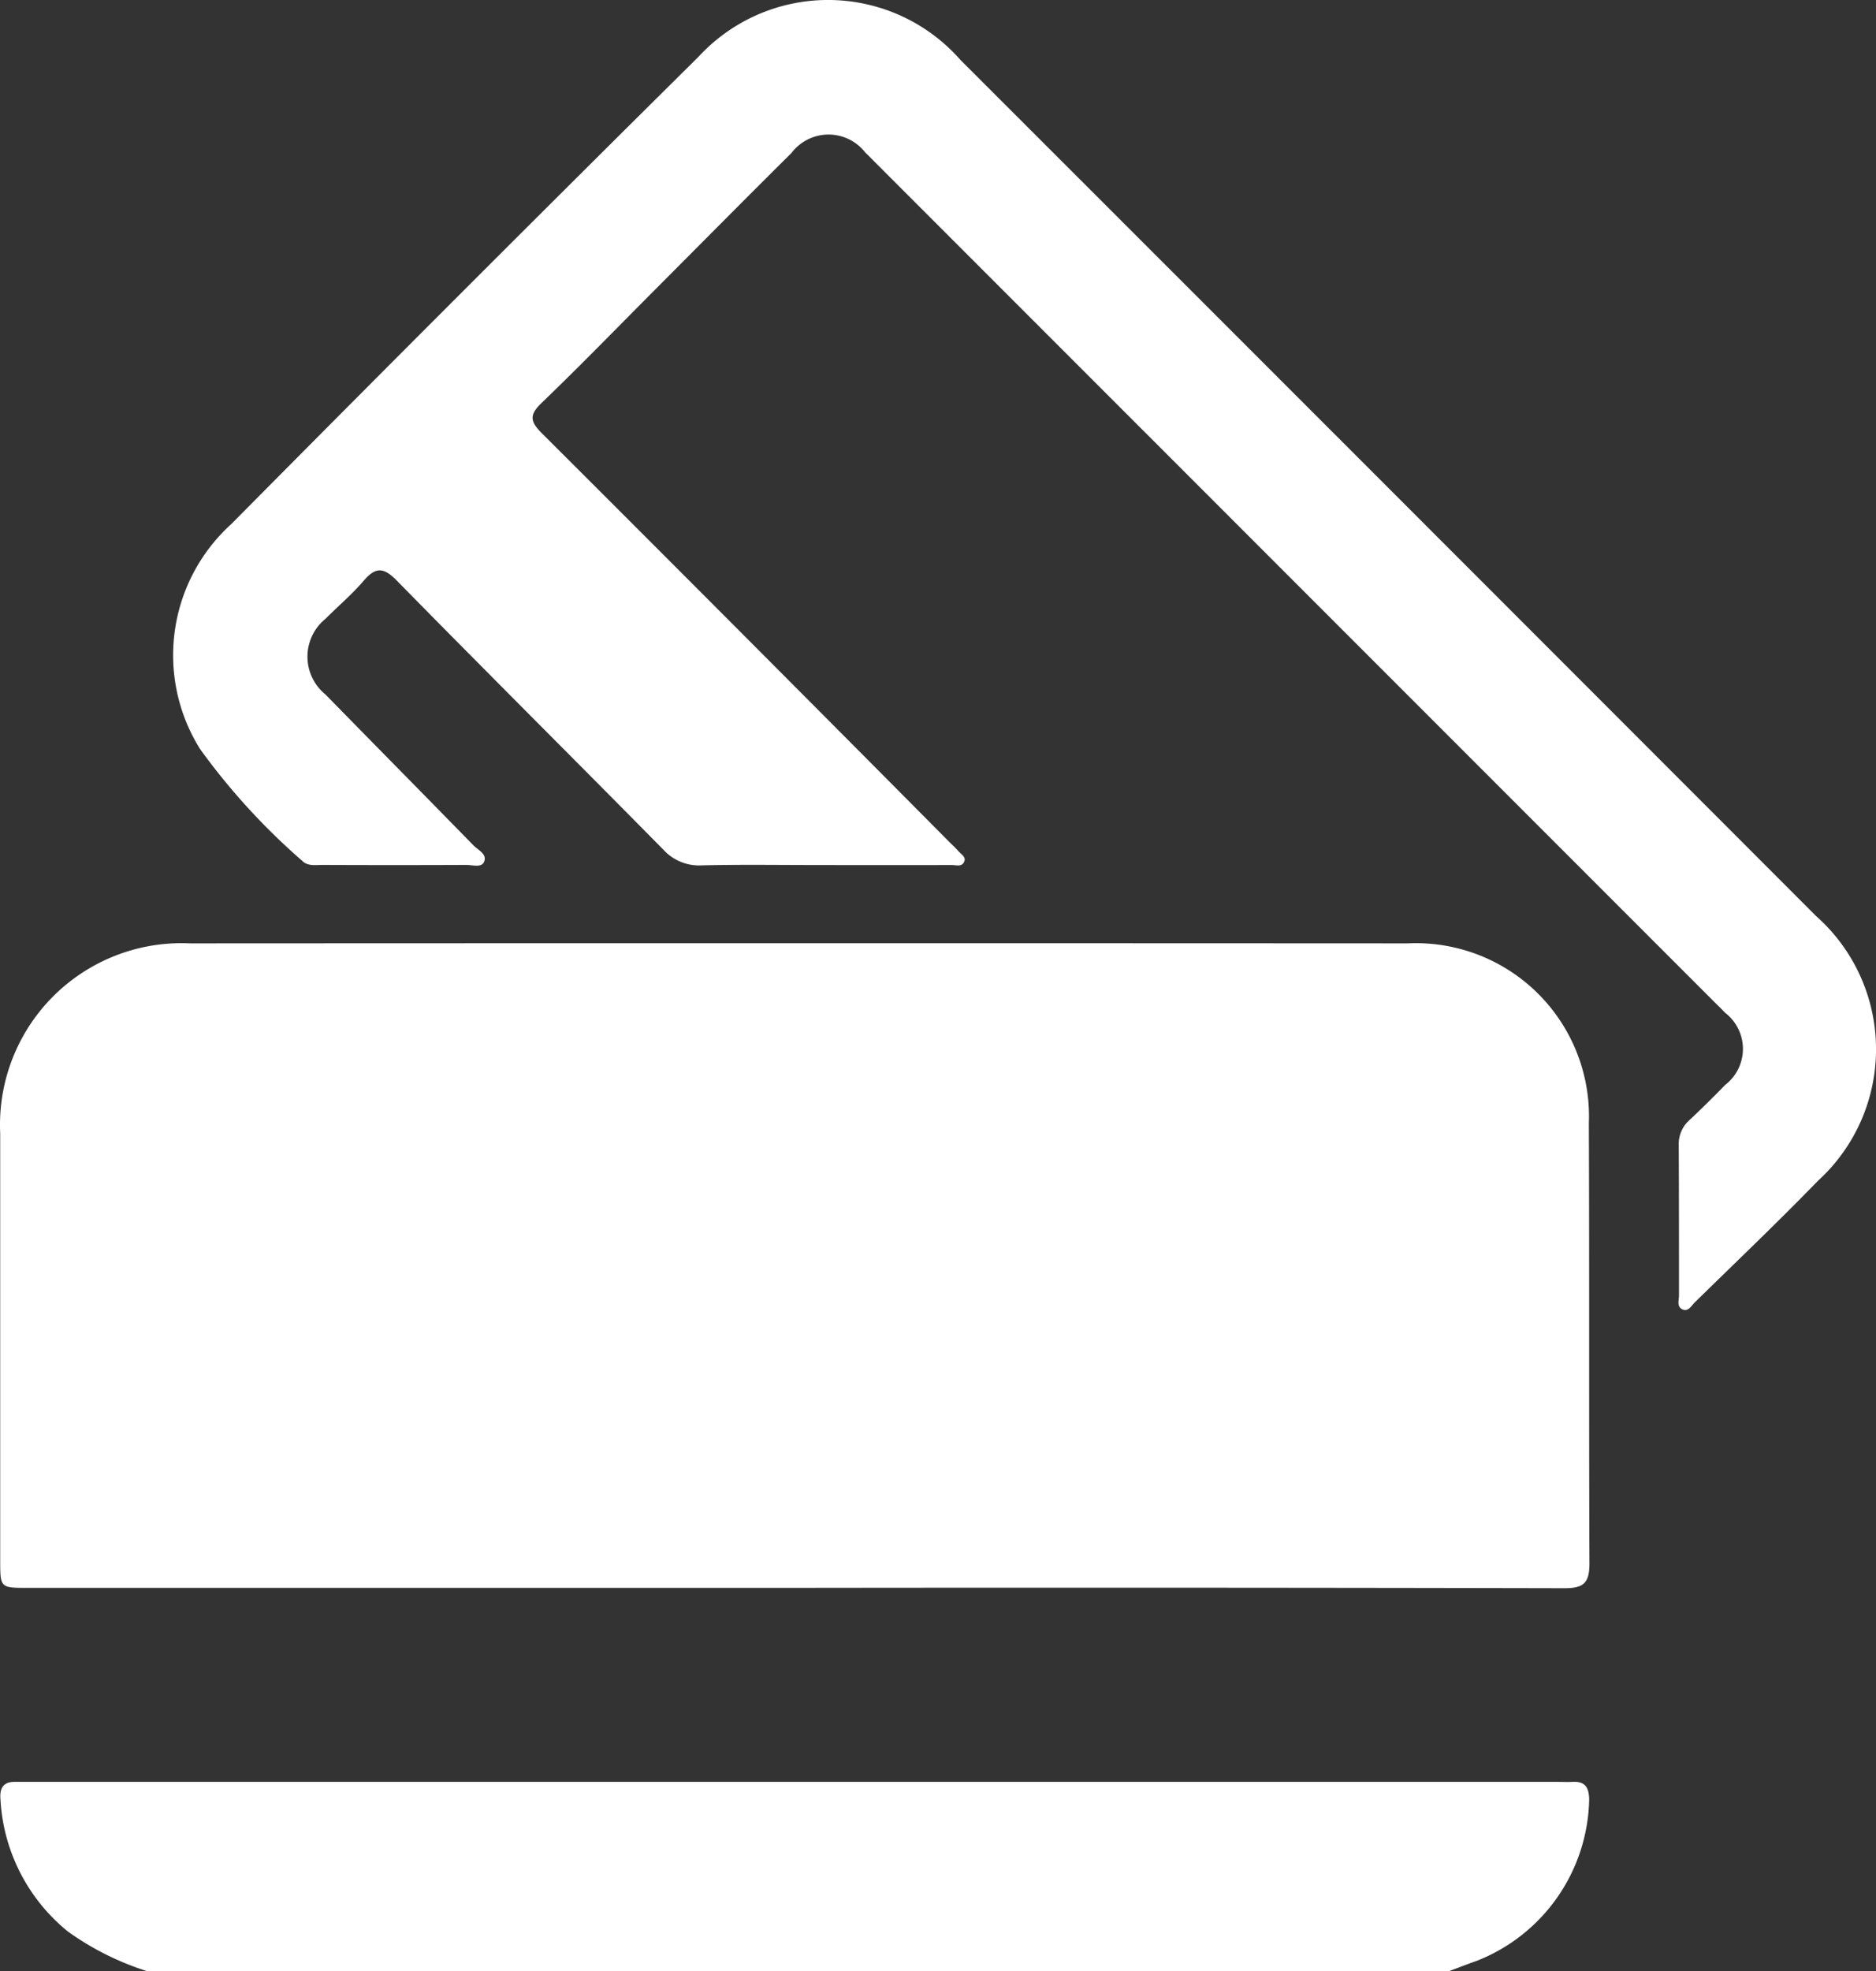
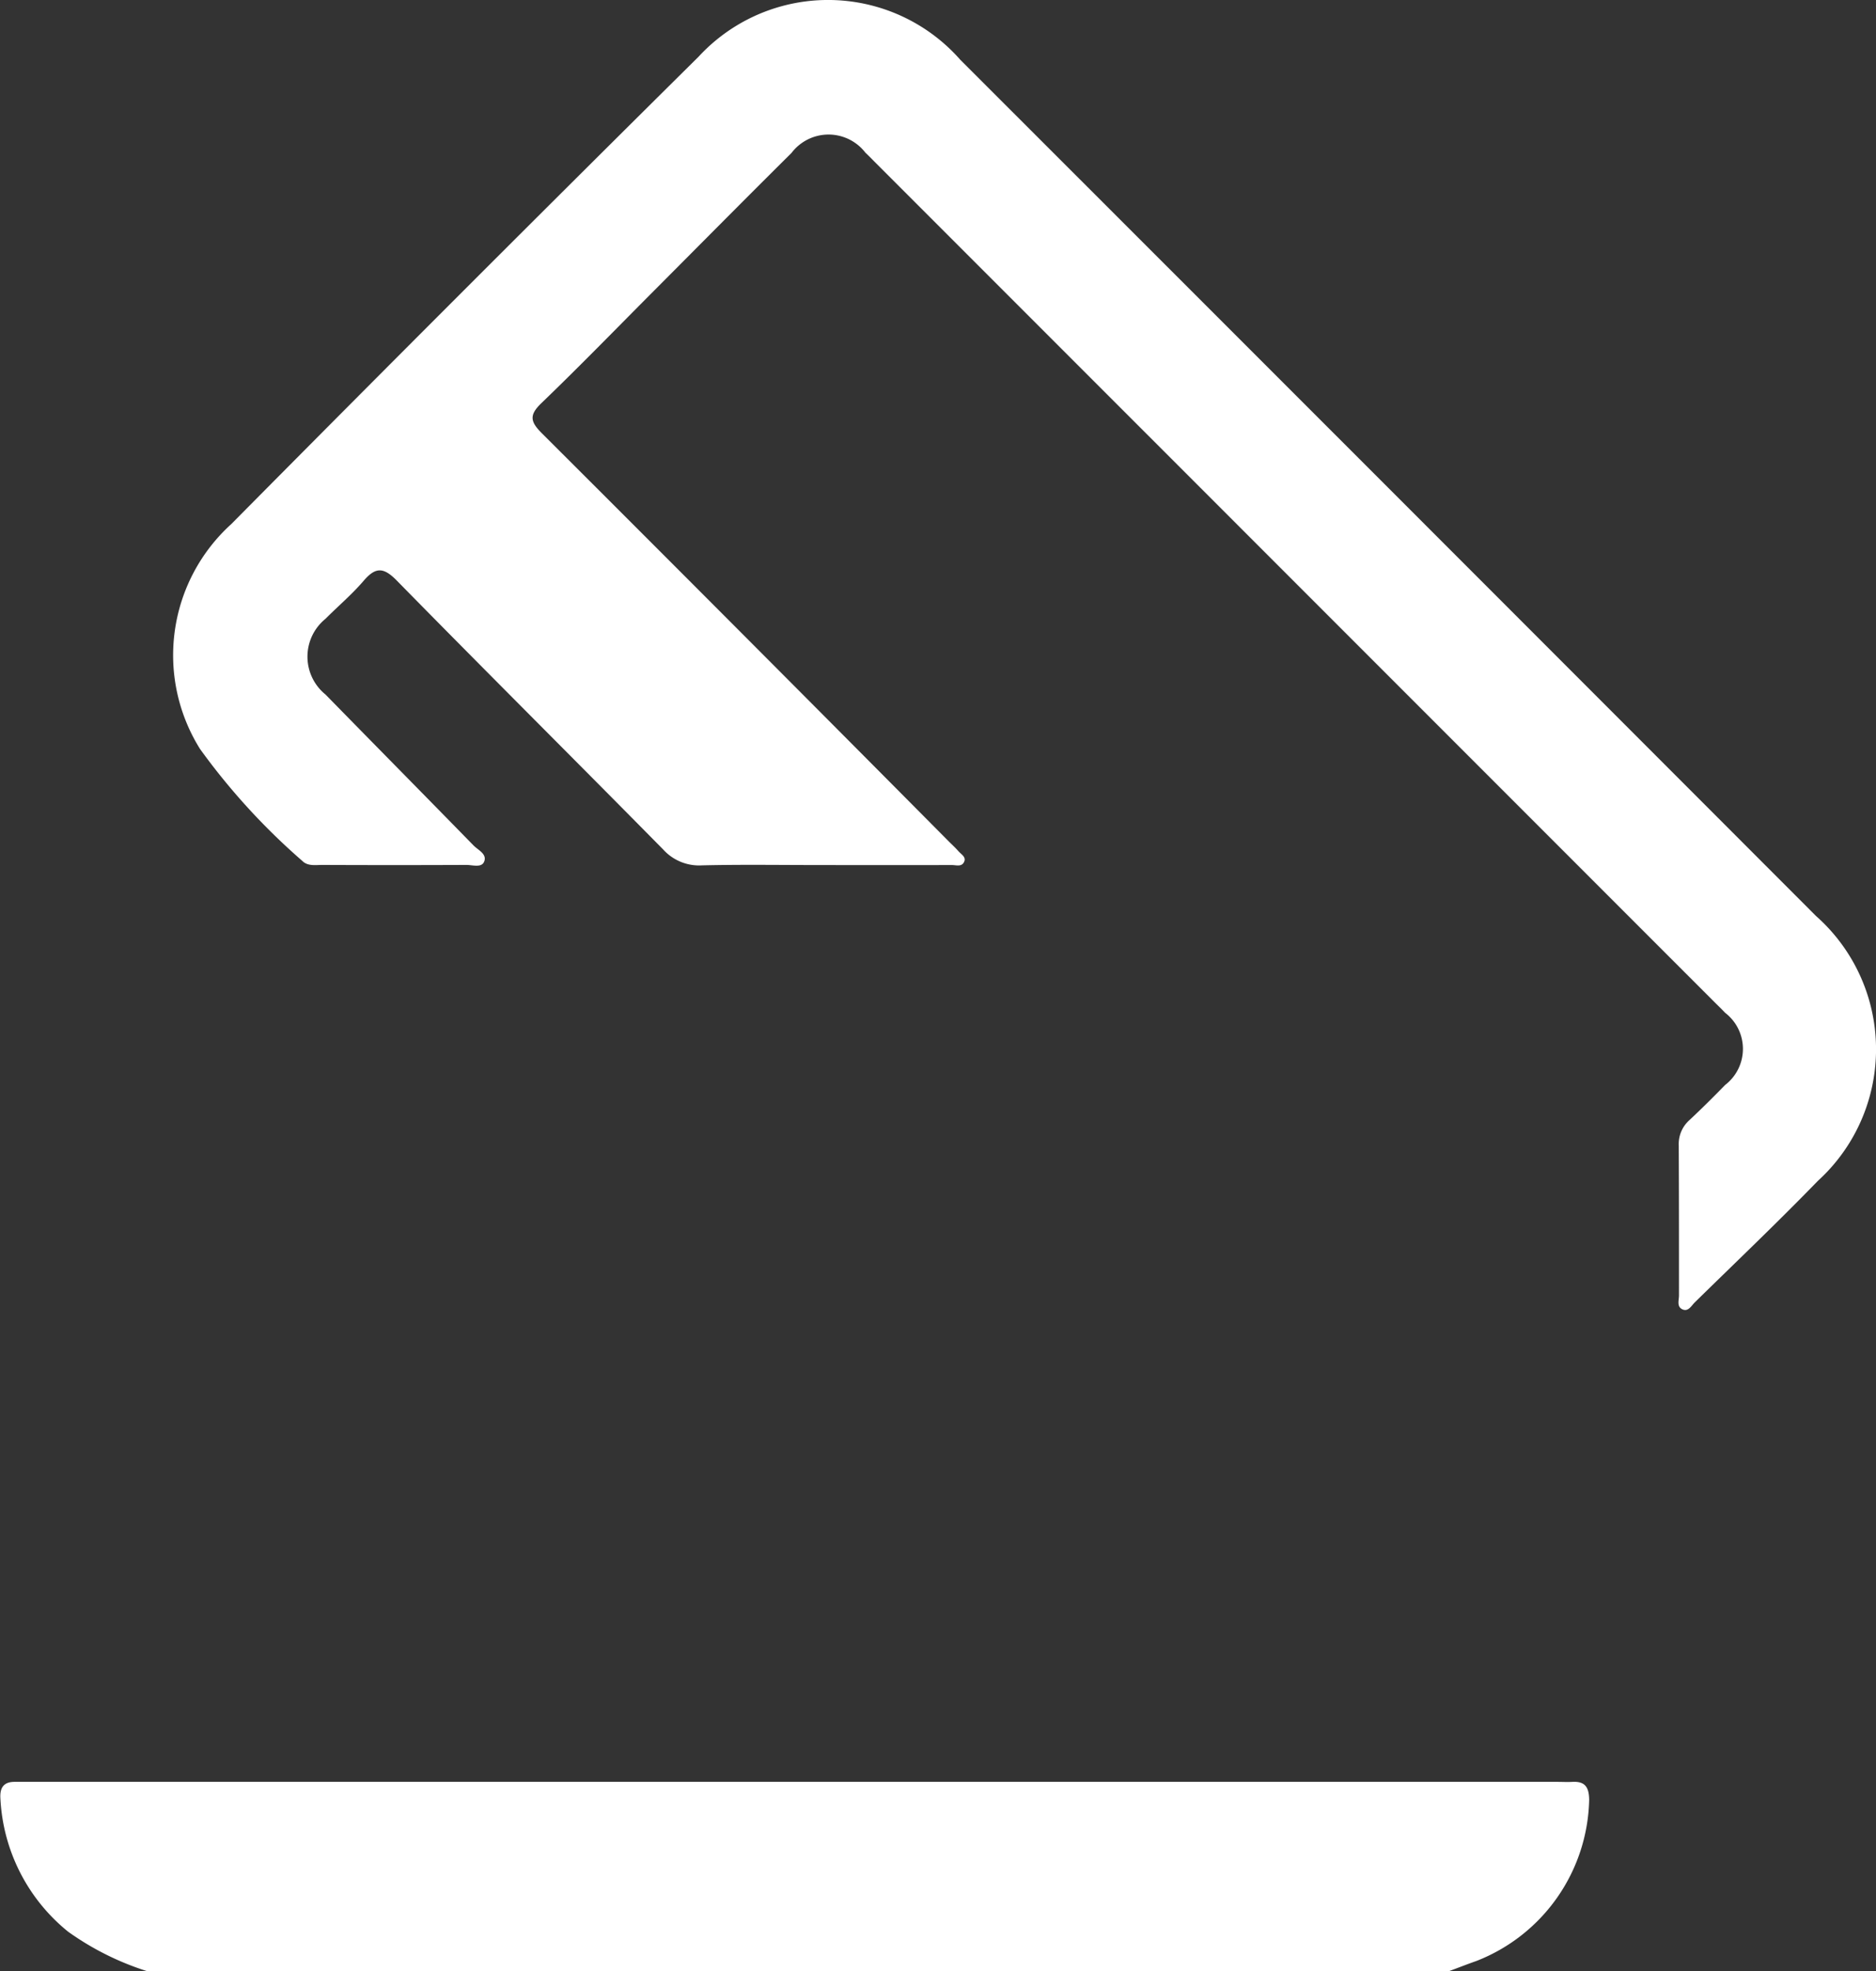
<svg xmlns="http://www.w3.org/2000/svg" id="Grupo_206" data-name="Grupo 206" width="47.772" height="50.161" viewBox="0 0 47.772 50.161">
  <rect x="0" y="0" width="47.772" height="50.161" fill="#333333" stroke="none" />
  <path id="Caminho_92" data-name="Caminho 92" d="M-1021.12,1596.518a7.173,7.173,0,0,1-2-1,4.65,4.65,0,0,1-1.726-3.378c-.021-.279.073-.442.375-.437.13,0,.261,0,.391,0H-985.2c.13,0,.26.008.391,0,.319-.015.414.142.42.448a4.507,4.507,0,0,1-2.875,4.112c-.229.08-.457.17-.685.254Z" transform="translate(1024.857 -1546.356)" fill="#fff" />
-   <path id="Caminho_93" data-name="Caminho 93" d="M-1004.637,1583.188h-19.517c-.7,0-.7,0-.7-.707q0-5.43,0-10.859a4.623,4.623,0,0,1,4.833-4.836q15.506-.008,31.012,0a4.407,4.407,0,0,1,4.61,4.576c.015,3.734,0,7.468.015,11.2,0,.5-.145.636-.637.635Q-994.828,1583.176-1004.637,1583.188Z" transform="translate(1024.859 -1542.778)" fill="#fff" />
  <path id="Caminho_94" data-name="Caminho 94" d="M-1003.214,1560.768c-1.011,0-2.023-.016-3.032.008a1.232,1.232,0,0,1-.989-.406c-2.256-2.287-4.534-4.552-6.784-6.844-.337-.343-.539-.345-.842.008s-.648.642-.97.966a1.24,1.24,0,0,0,0,1.929c1.254,1.282,2.515,2.557,3.768,3.84.116.119.354.219.269.416-.069.159-.295.079-.451.08q-1.835.008-3.668,0c-.177,0-.374.037-.513-.105a16.818,16.818,0,0,1-2.6-2.844,4.5,4.5,0,0,1,.793-5.724q5.922-5.976,11.9-11.895a4.487,4.487,0,0,1,6.667.079q10.9,10.89,21.791,21.79a4.527,4.527,0,0,1,.044,6.741c-1.022,1.053-2.085,2.064-3.134,3.092-.086.085-.165.245-.314.176s-.087-.231-.087-.355c0-1.272,0-2.543-.006-3.815a.817.817,0,0,1,.274-.648c.31-.289.611-.588.907-.892a1.157,1.157,0,0,0,0-1.837c-.079-.083-.16-.163-.242-.243l-21.375-21.373c-.092-.092-.182-.186-.277-.275a1.185,1.185,0,0,0-1.881.009c-1.146,1.136-2.282,2.283-3.422,3.427-.979.98-1.944,1.976-2.943,2.936-.32.307-.289.473.009.771q5.195,5.182,10.364,10.389c.081.081.166.158.241.244s.21.152.144.28-.2.074-.313.075Q-1001.551,1560.77-1003.214,1560.768Z" transform="translate(1024.121 -1538.753)" fill="#fff" />
</svg>